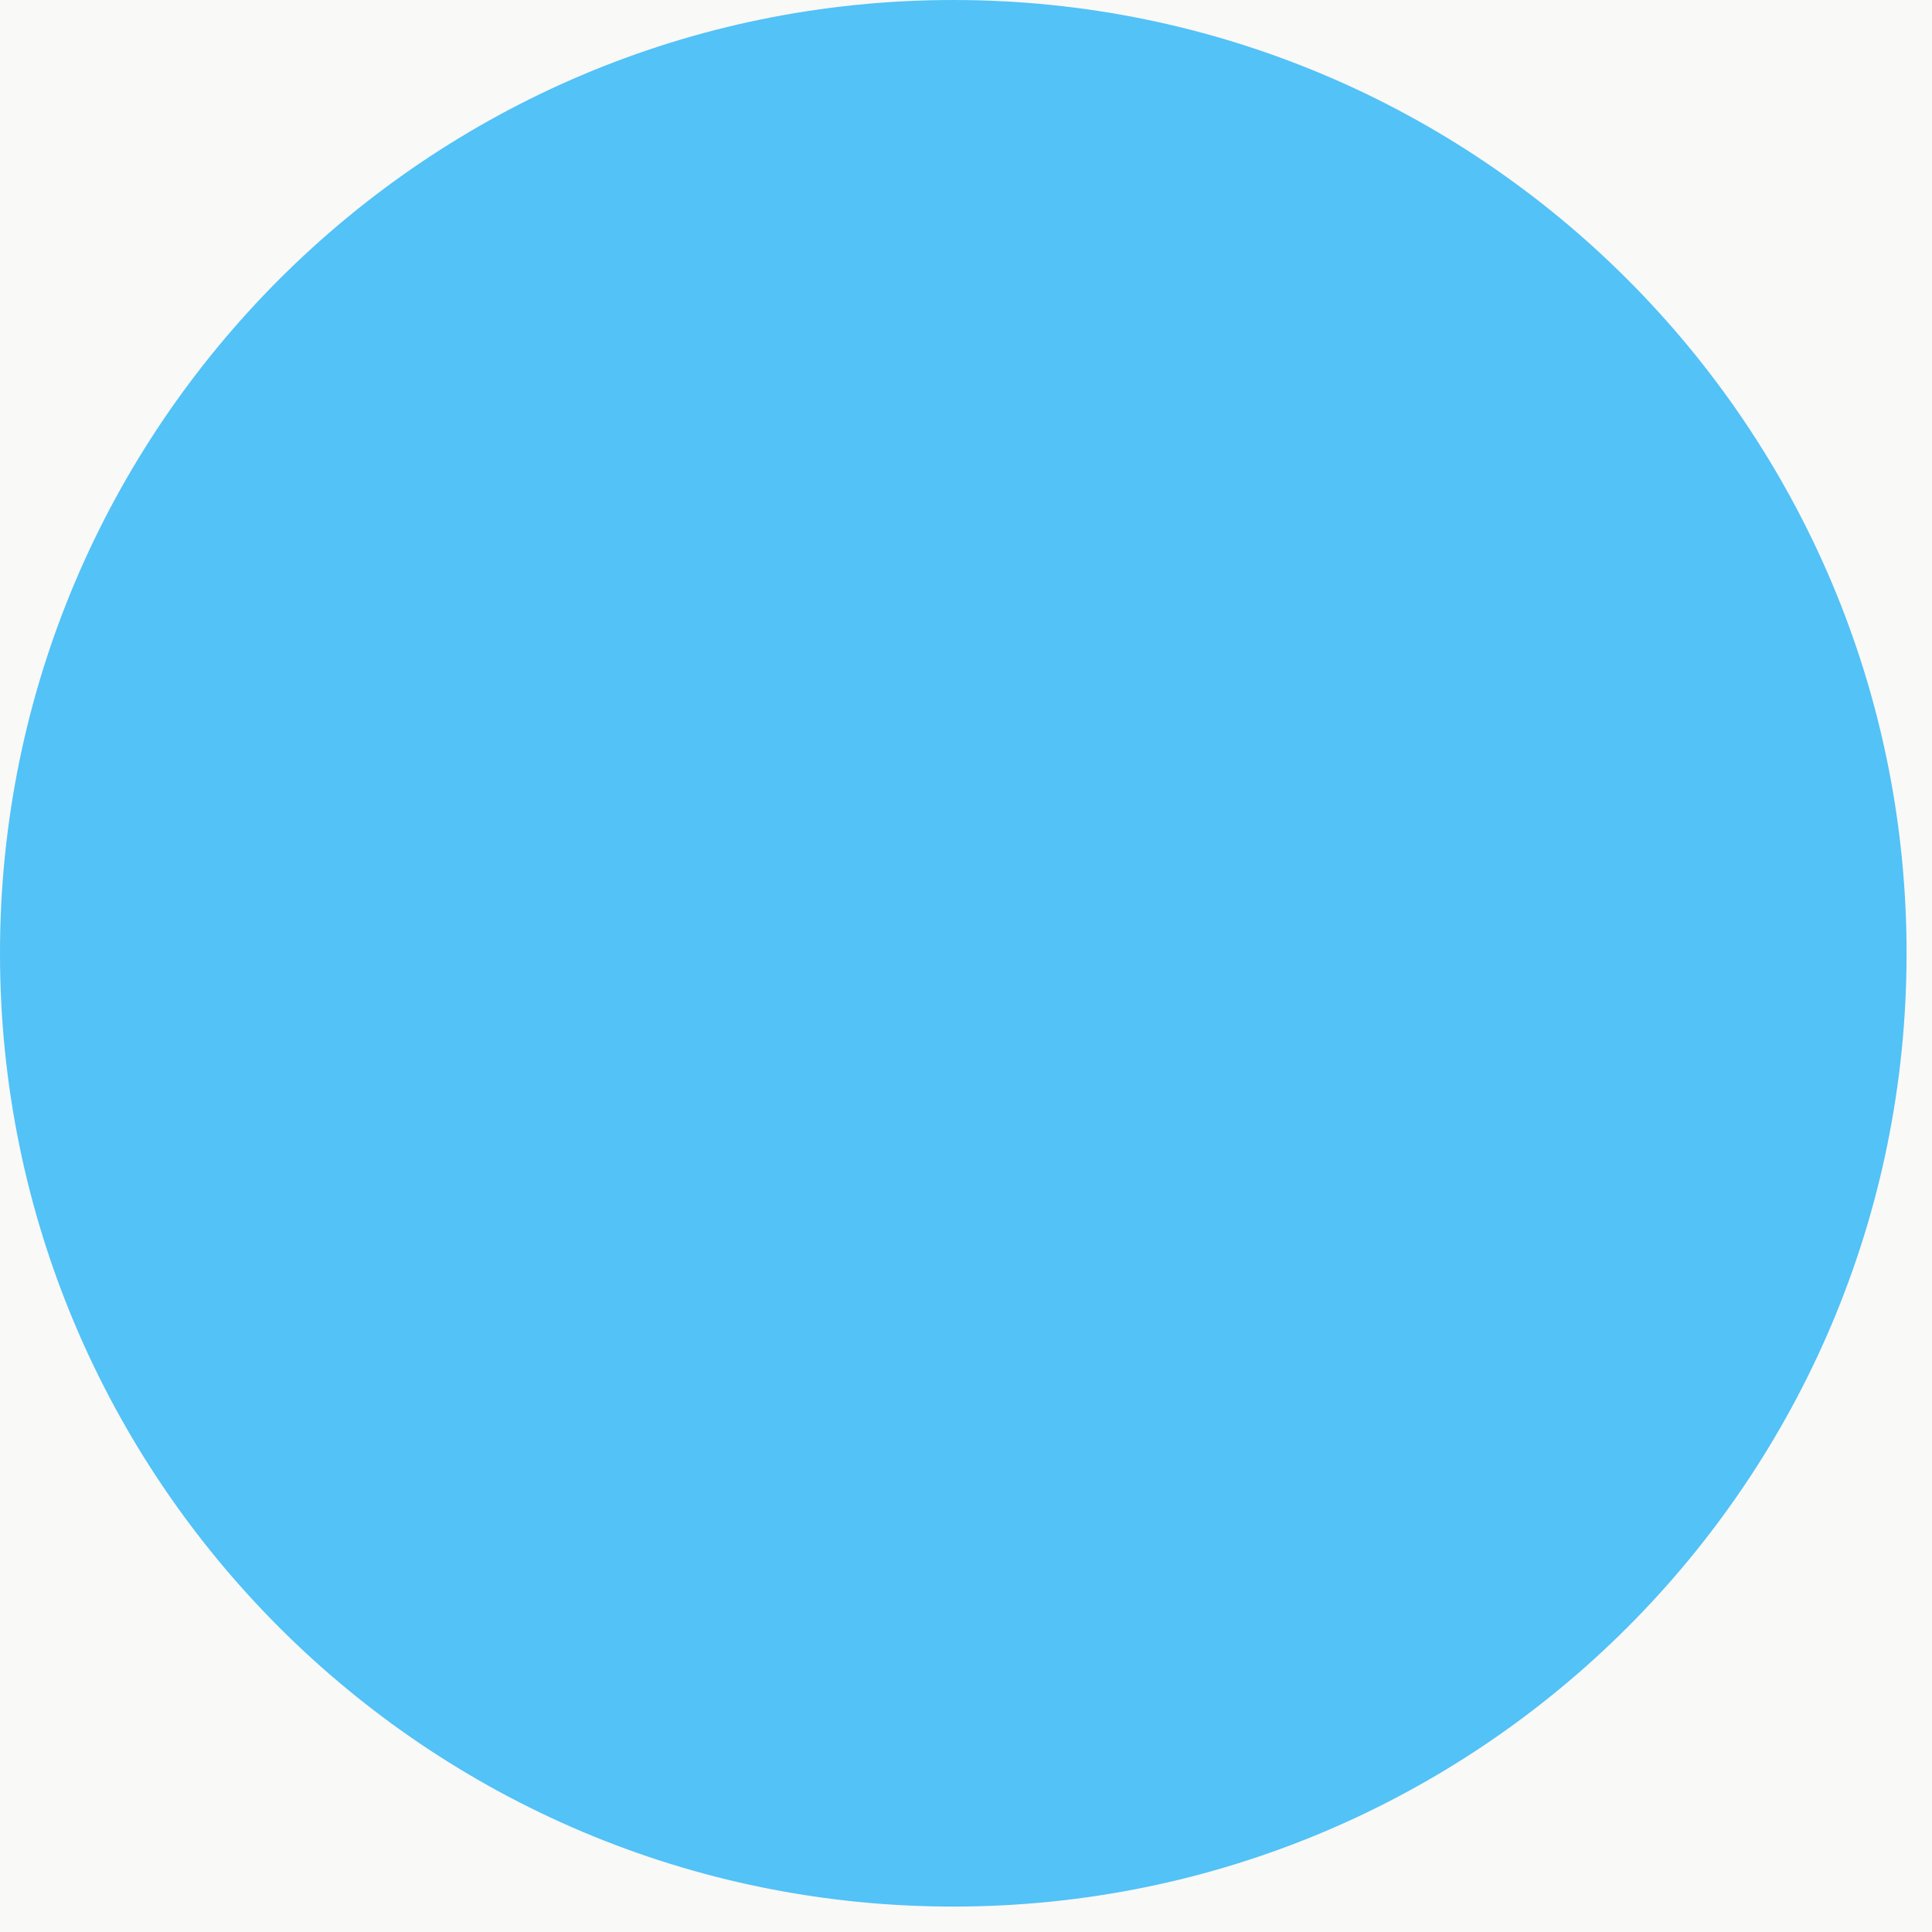
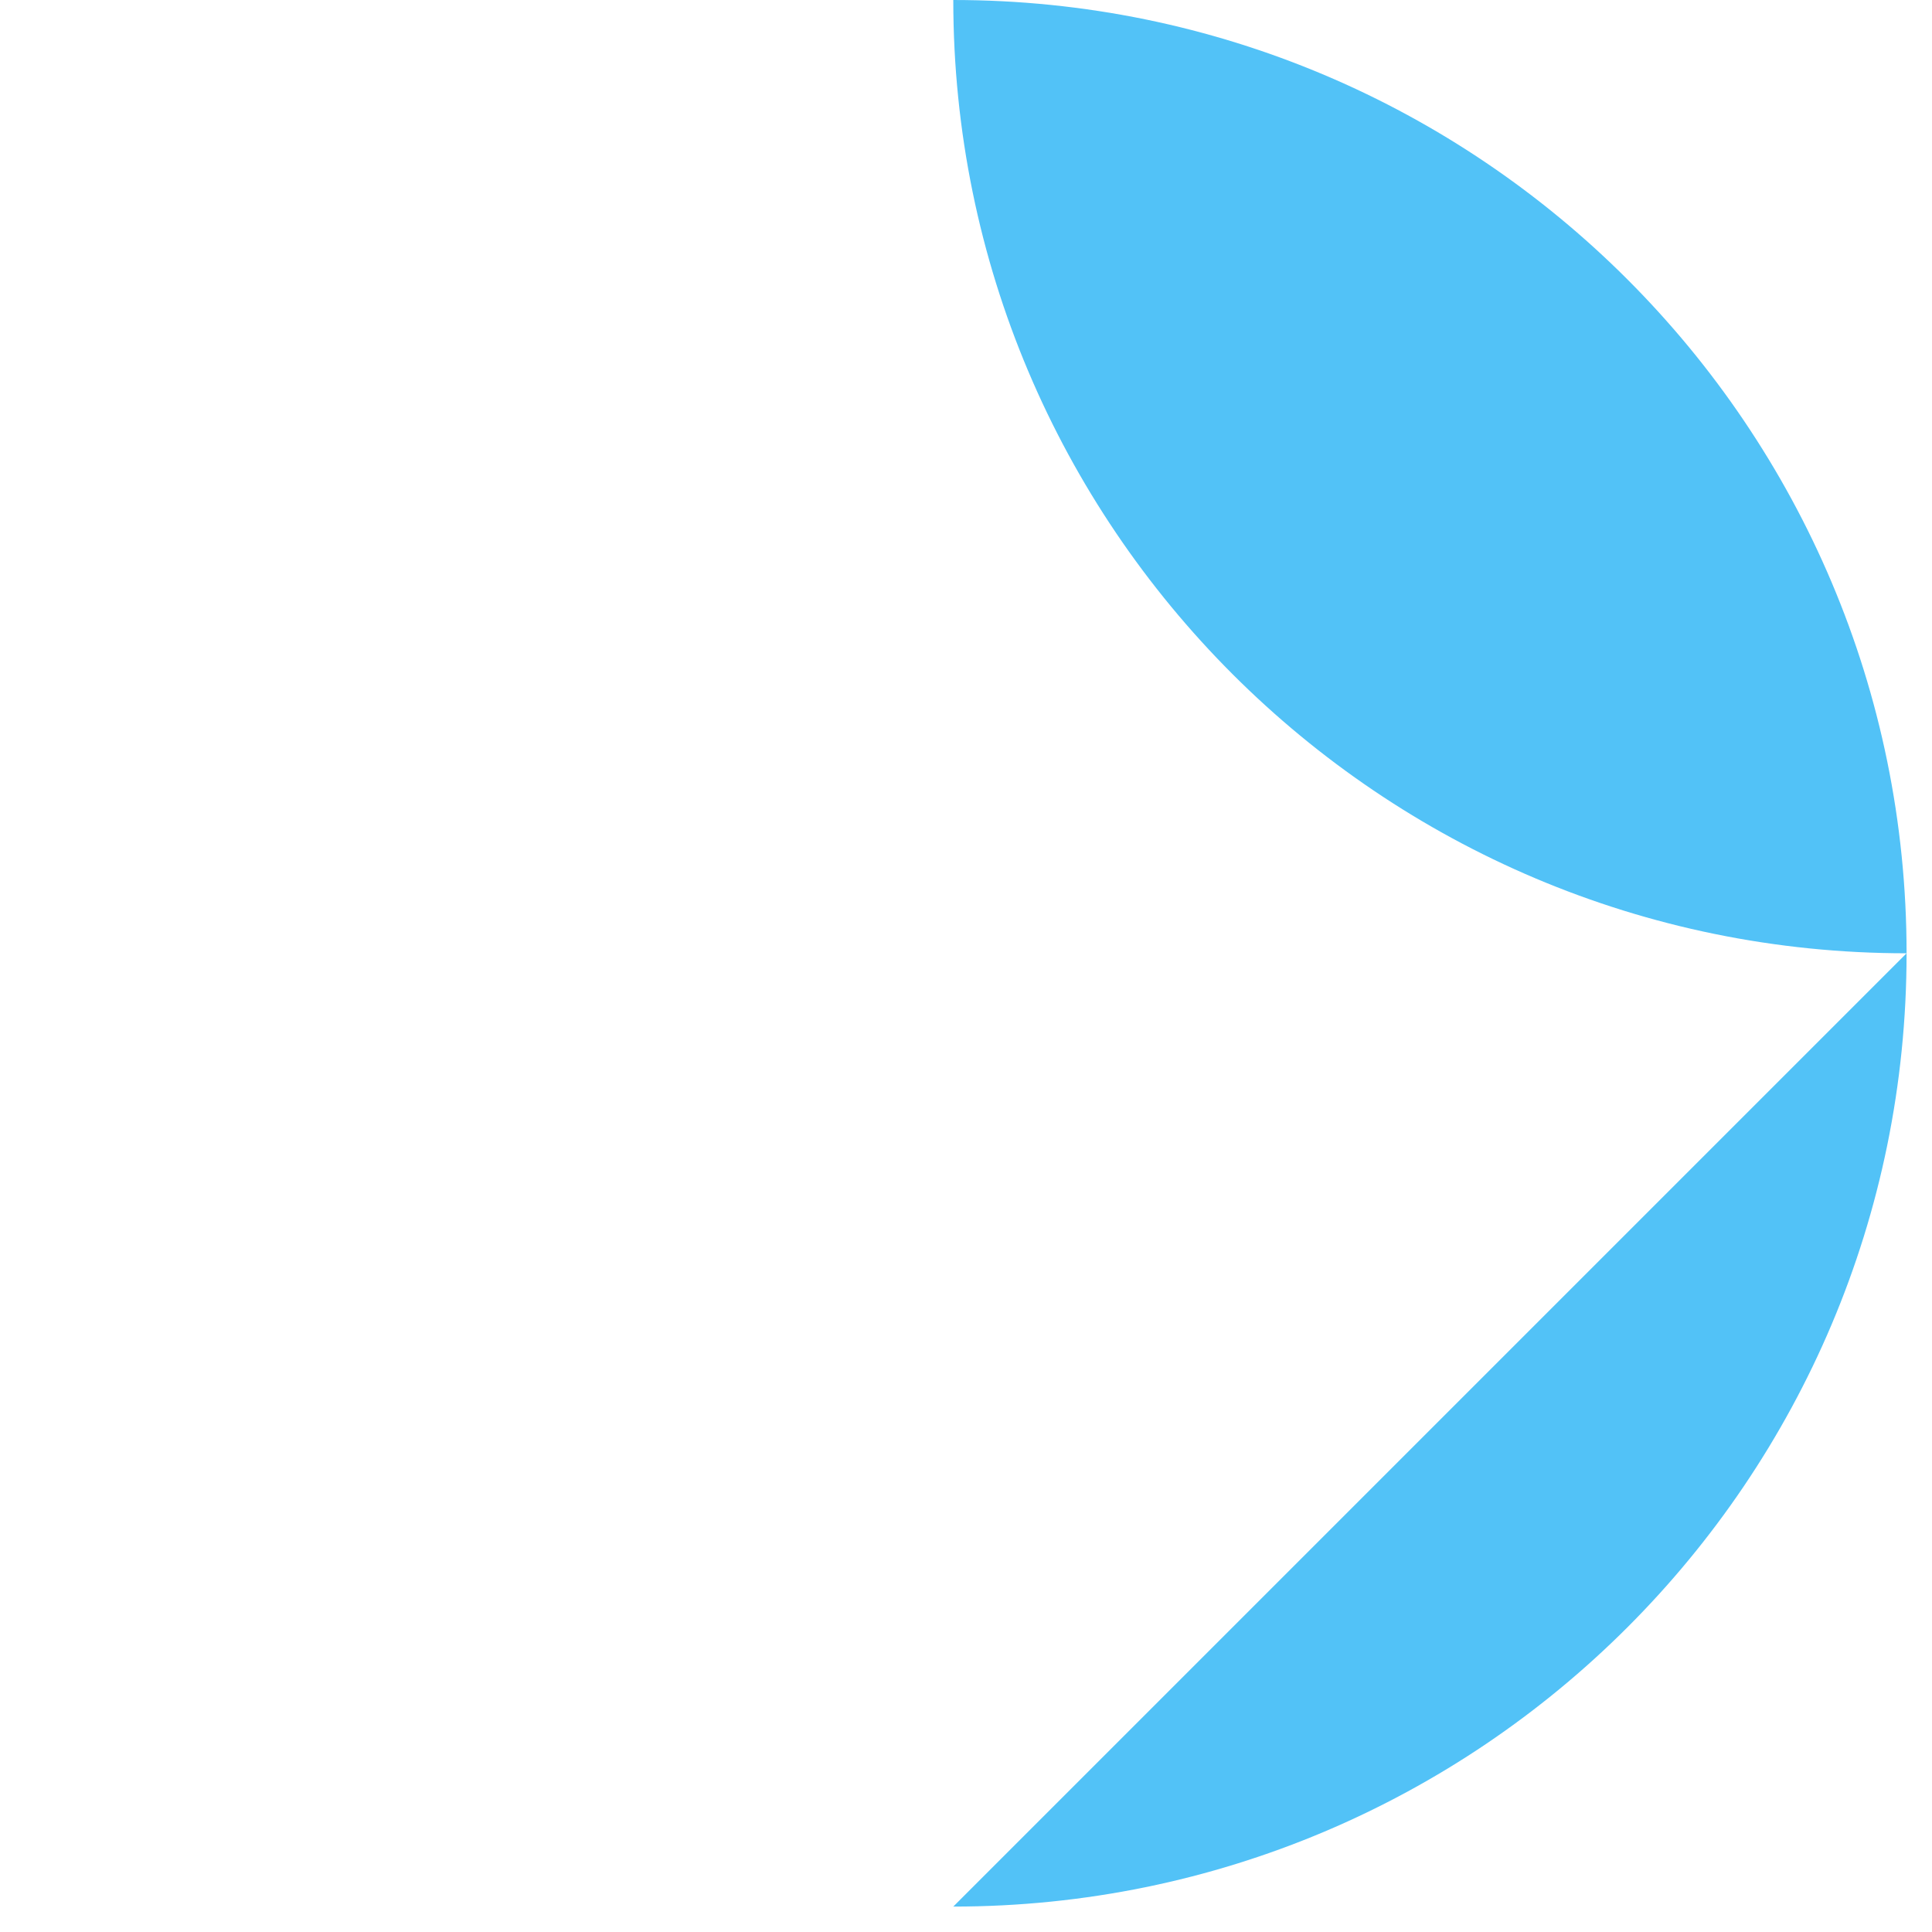
<svg xmlns="http://www.w3.org/2000/svg" width="100%" height="100%" viewBox="0 0 38 38" version="1.1" xml:space="preserve" style="fill-rule:evenodd;clip-rule:evenodd;stroke-linejoin:round;stroke-miterlimit:2;">
-   <rect x="-883.334" y="-11070.5" width="6416.67" height="47430" style="fill:#f9f9f8;" />
-   <path d="M18.75,37.5c10.354,0 18.75,-8.392 18.75,-18.75c0,-10.35 -8.396,-18.75 -18.75,-18.75c-10.354,0 -18.75,8.4 -18.75,18.75c0,10.358 8.396,18.75 18.75,18.75" style="fill:#52c2f7;fill-rule:nonzero;" />
+   <path d="M18.75,37.5c10.354,0 18.75,-8.392 18.75,-18.75c0,-10.35 -8.396,-18.75 -18.75,-18.75c0,10.358 8.396,18.75 18.75,18.75" style="fill:#52c2f7;fill-rule:nonzero;" />
</svg>